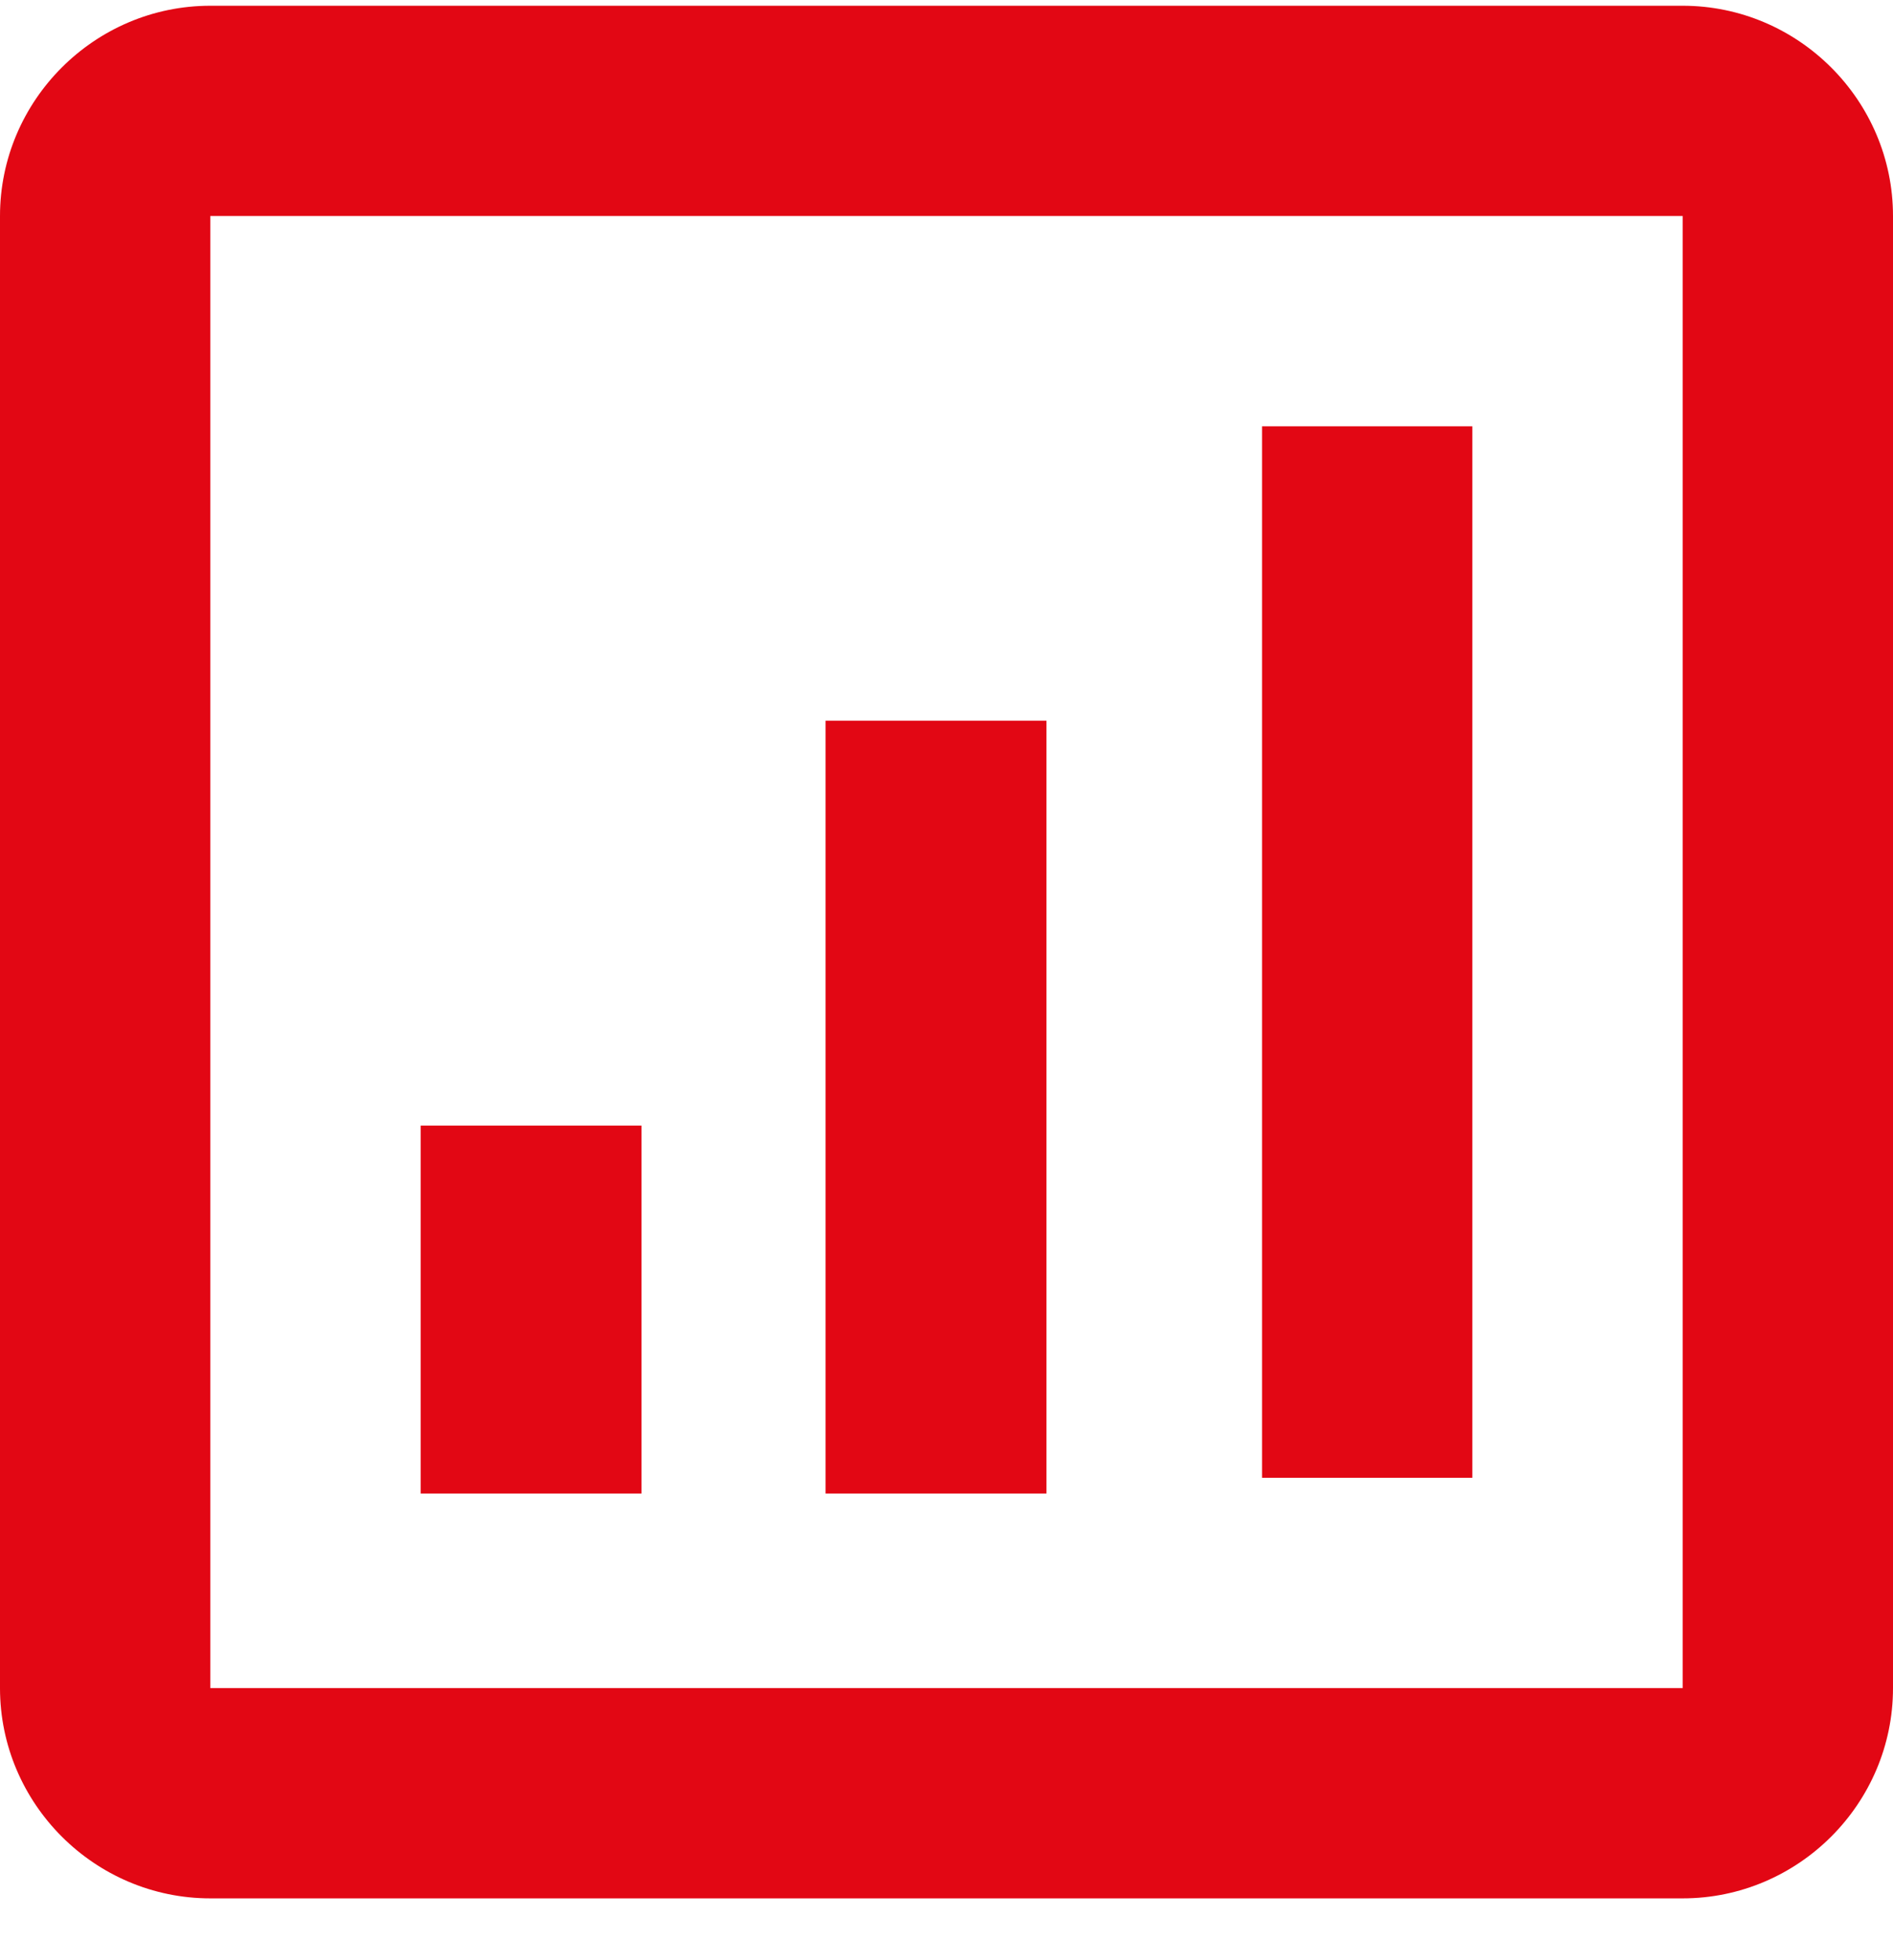
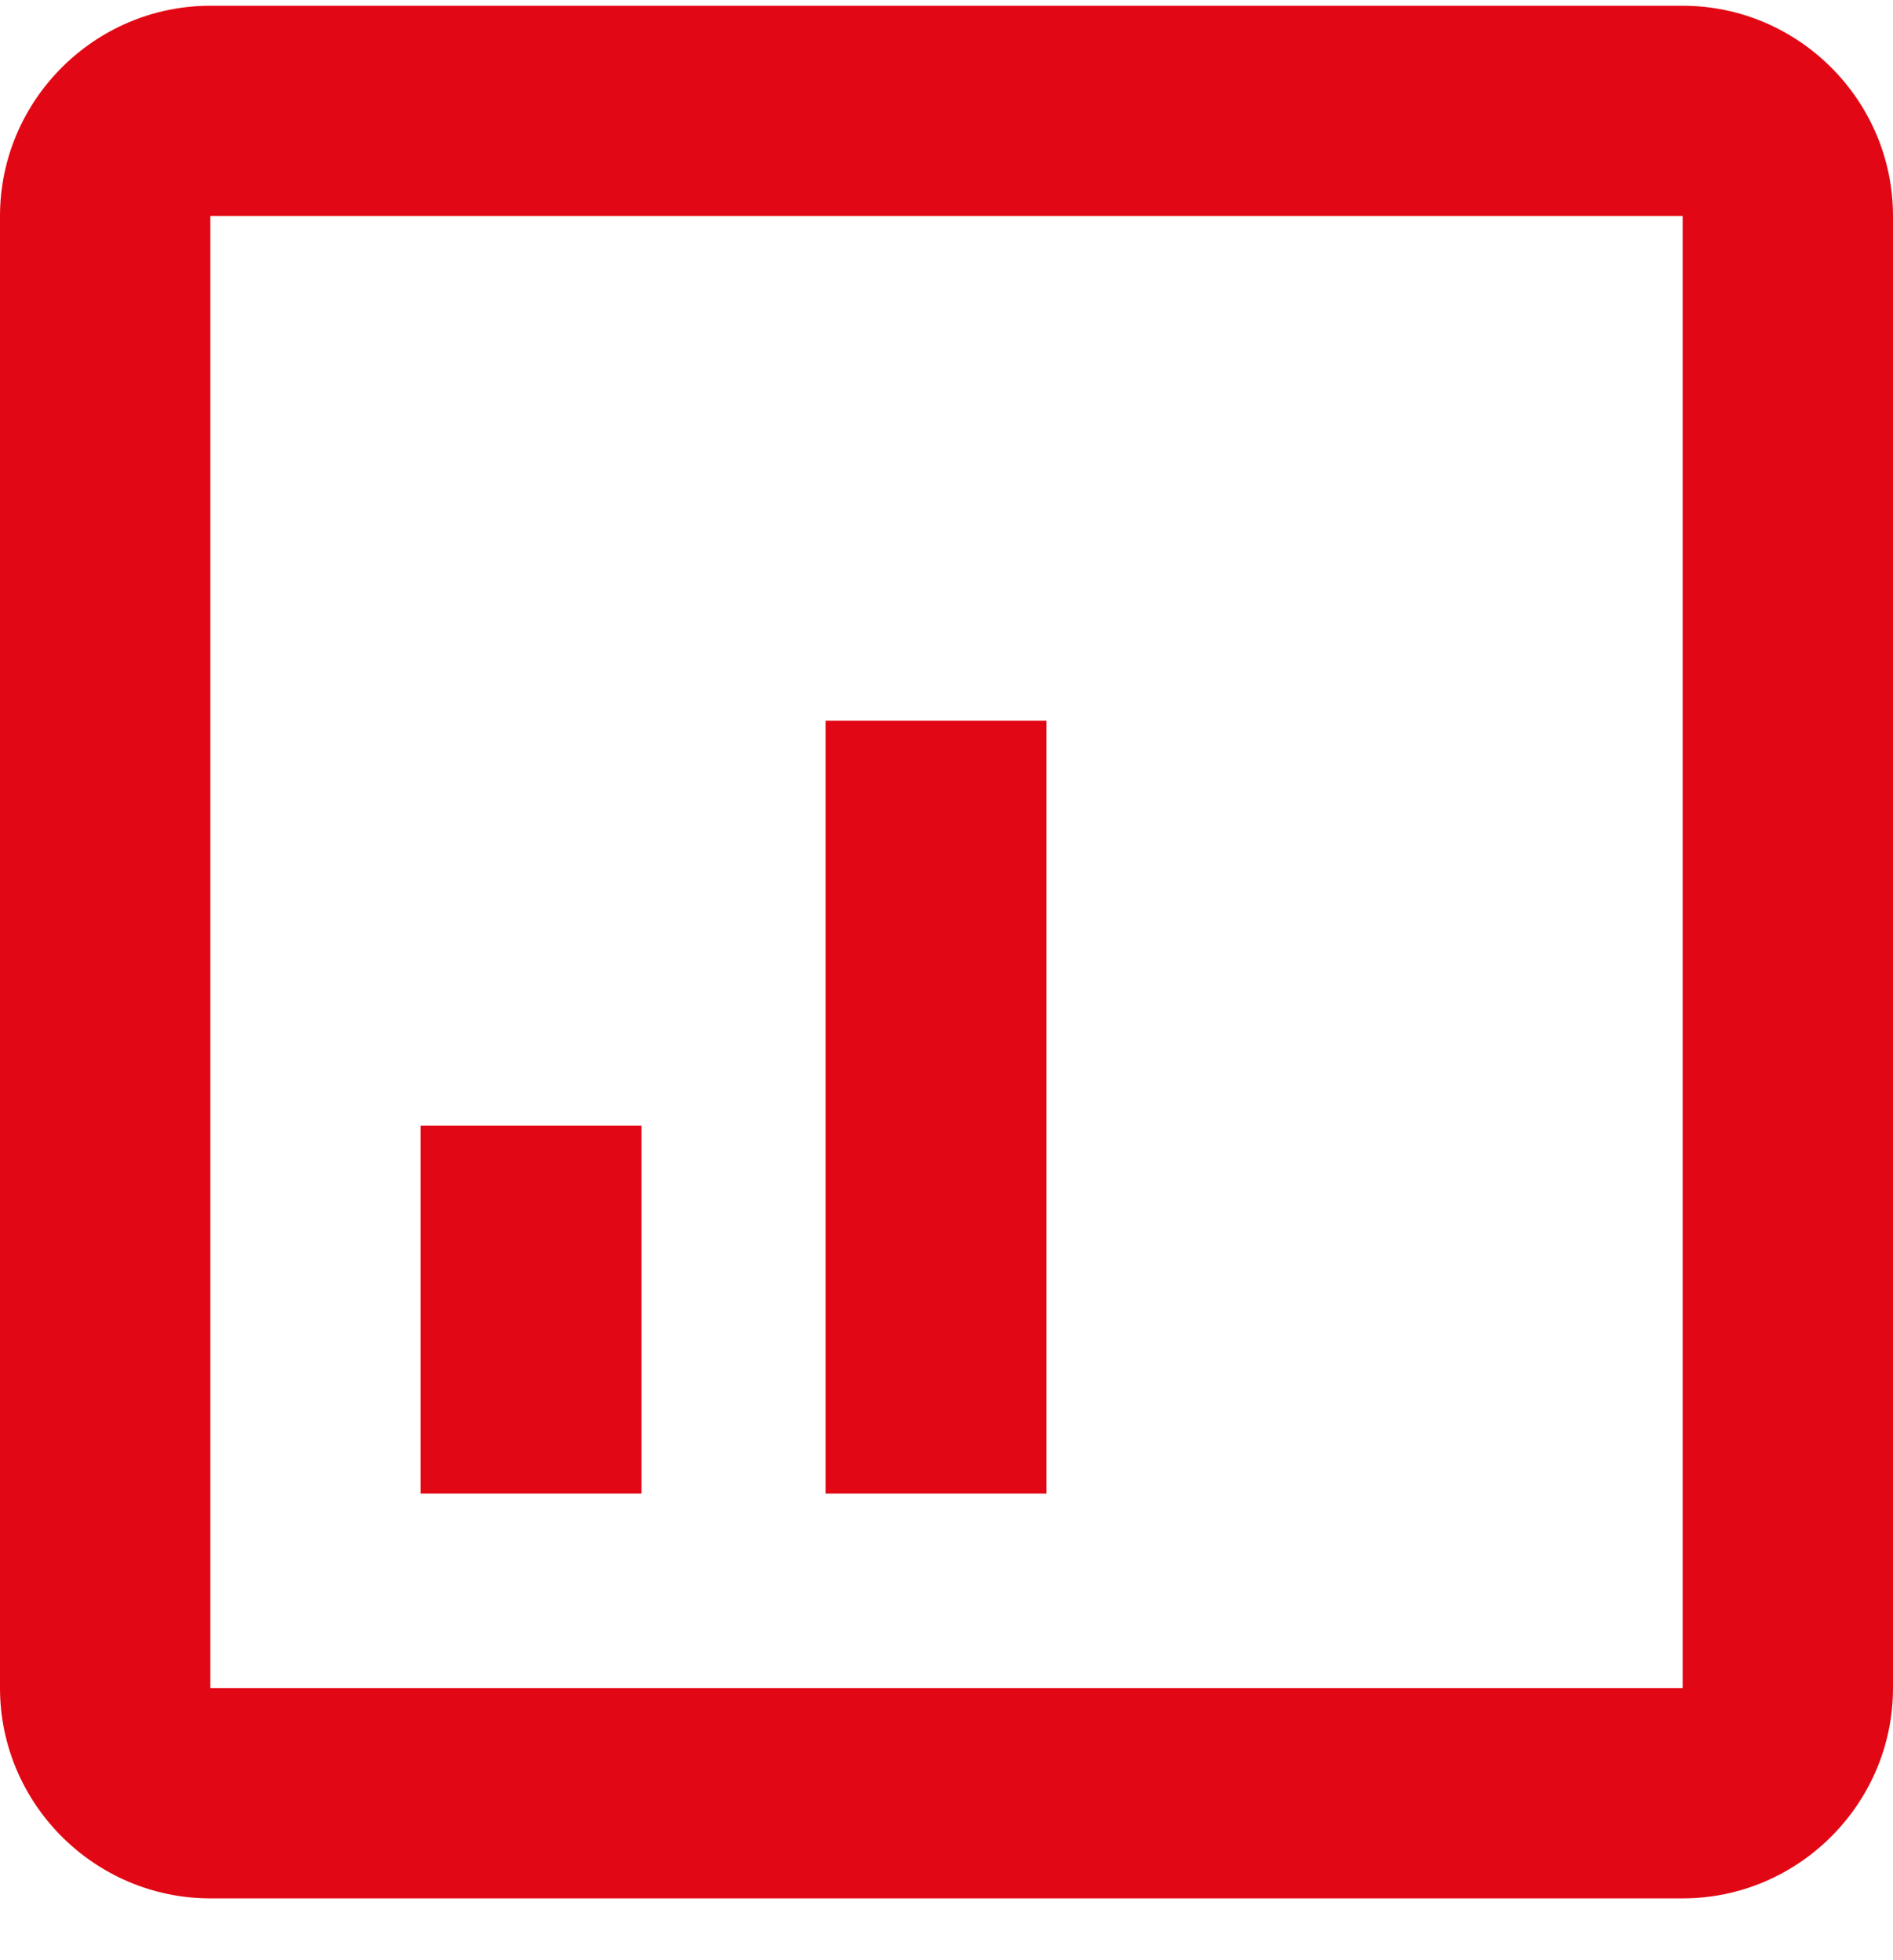
<svg xmlns="http://www.w3.org/2000/svg" width="28" height="29" viewBox="0 0 28 29" fill="none">
-   <path d="M18.667 21.863H21.778L21.778 6.307H18.667V21.863Z" fill="#E20714" />
  <path d="M12.211 22.096H15.478L15.478 10.663H12.211L12.211 22.096Z" fill="#E20714" />
  <path d="M6.222 22.096H9.489V16.652H6.222L6.222 22.096Z" fill="#E20714" />
  <path d="M3.111 28.085L24.889 28.085C26.6 28.085 28 26.685 28 24.974L28 3.196C28 1.485 26.6 0.085 24.889 0.085L3.111 0.085C1.4 0.085 -4.76837e-07 1.485 -4.76837e-07 3.196L-4.76837e-07 24.974C-4.76837e-07 26.685 1.4 28.085 3.111 28.085ZM3.111 3.196L24.889 3.196L24.889 24.974L3.111 24.974L3.111 3.196Z" fill="#E20714" />
</svg>